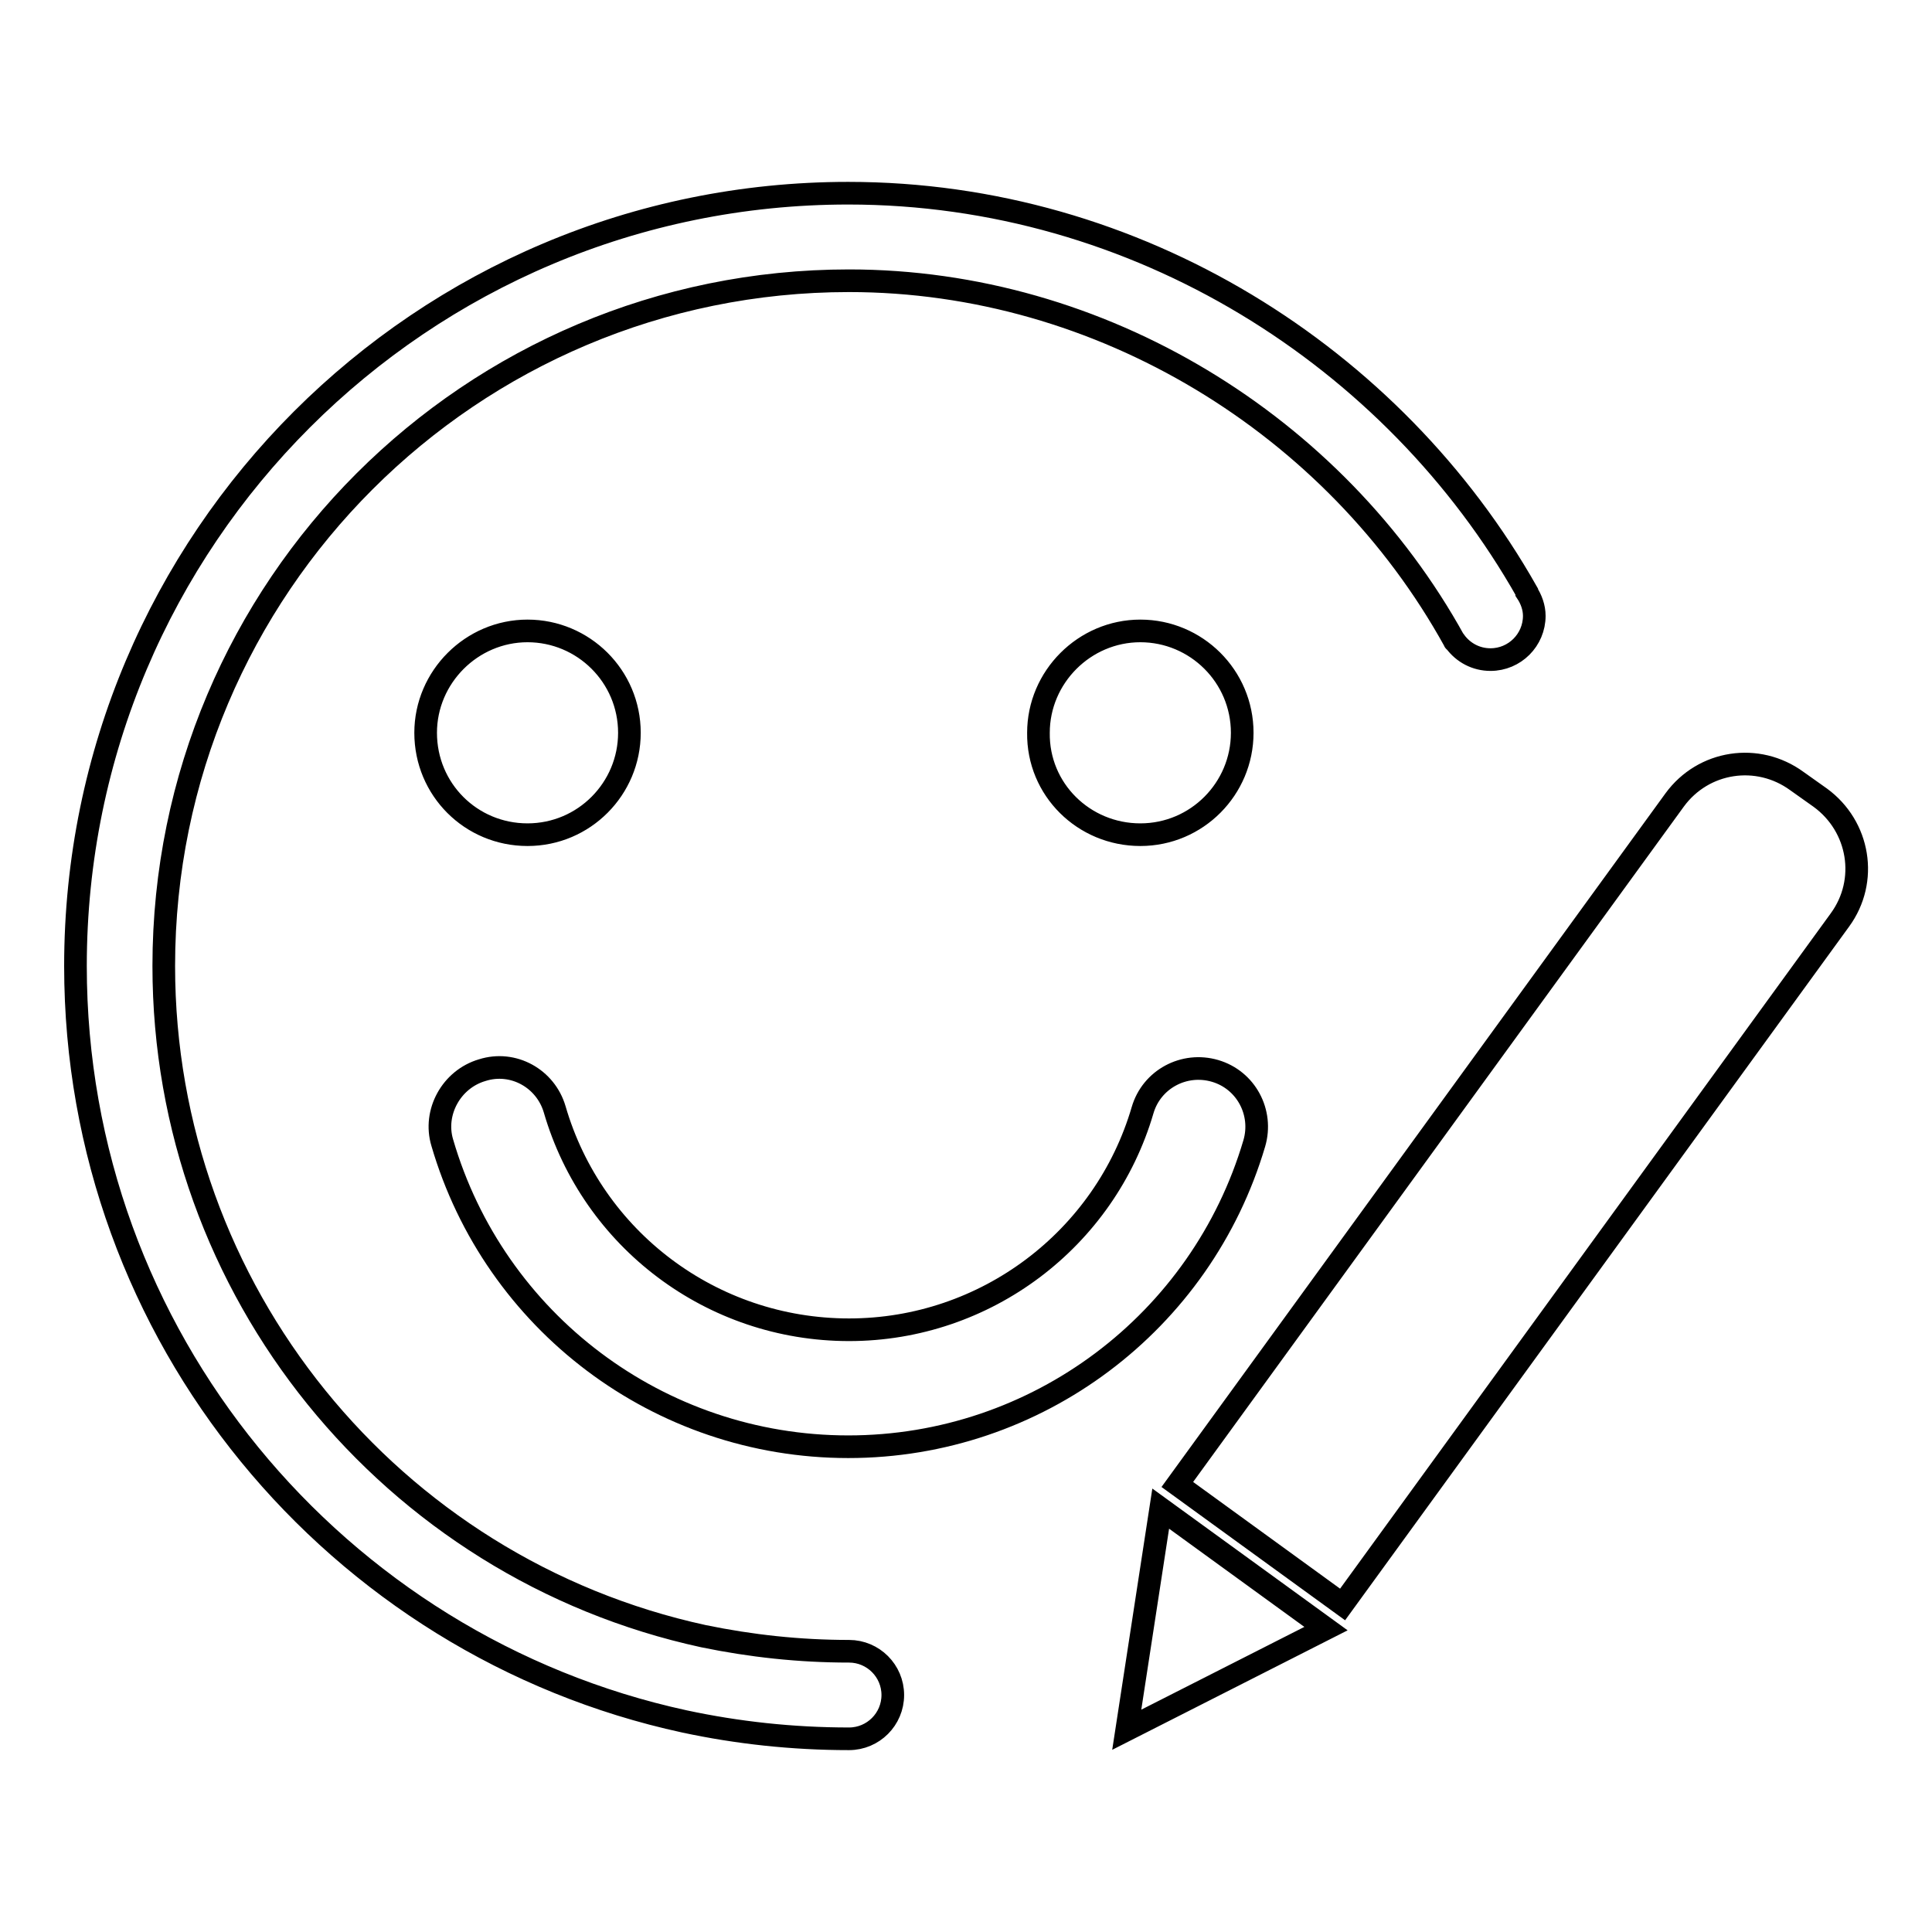
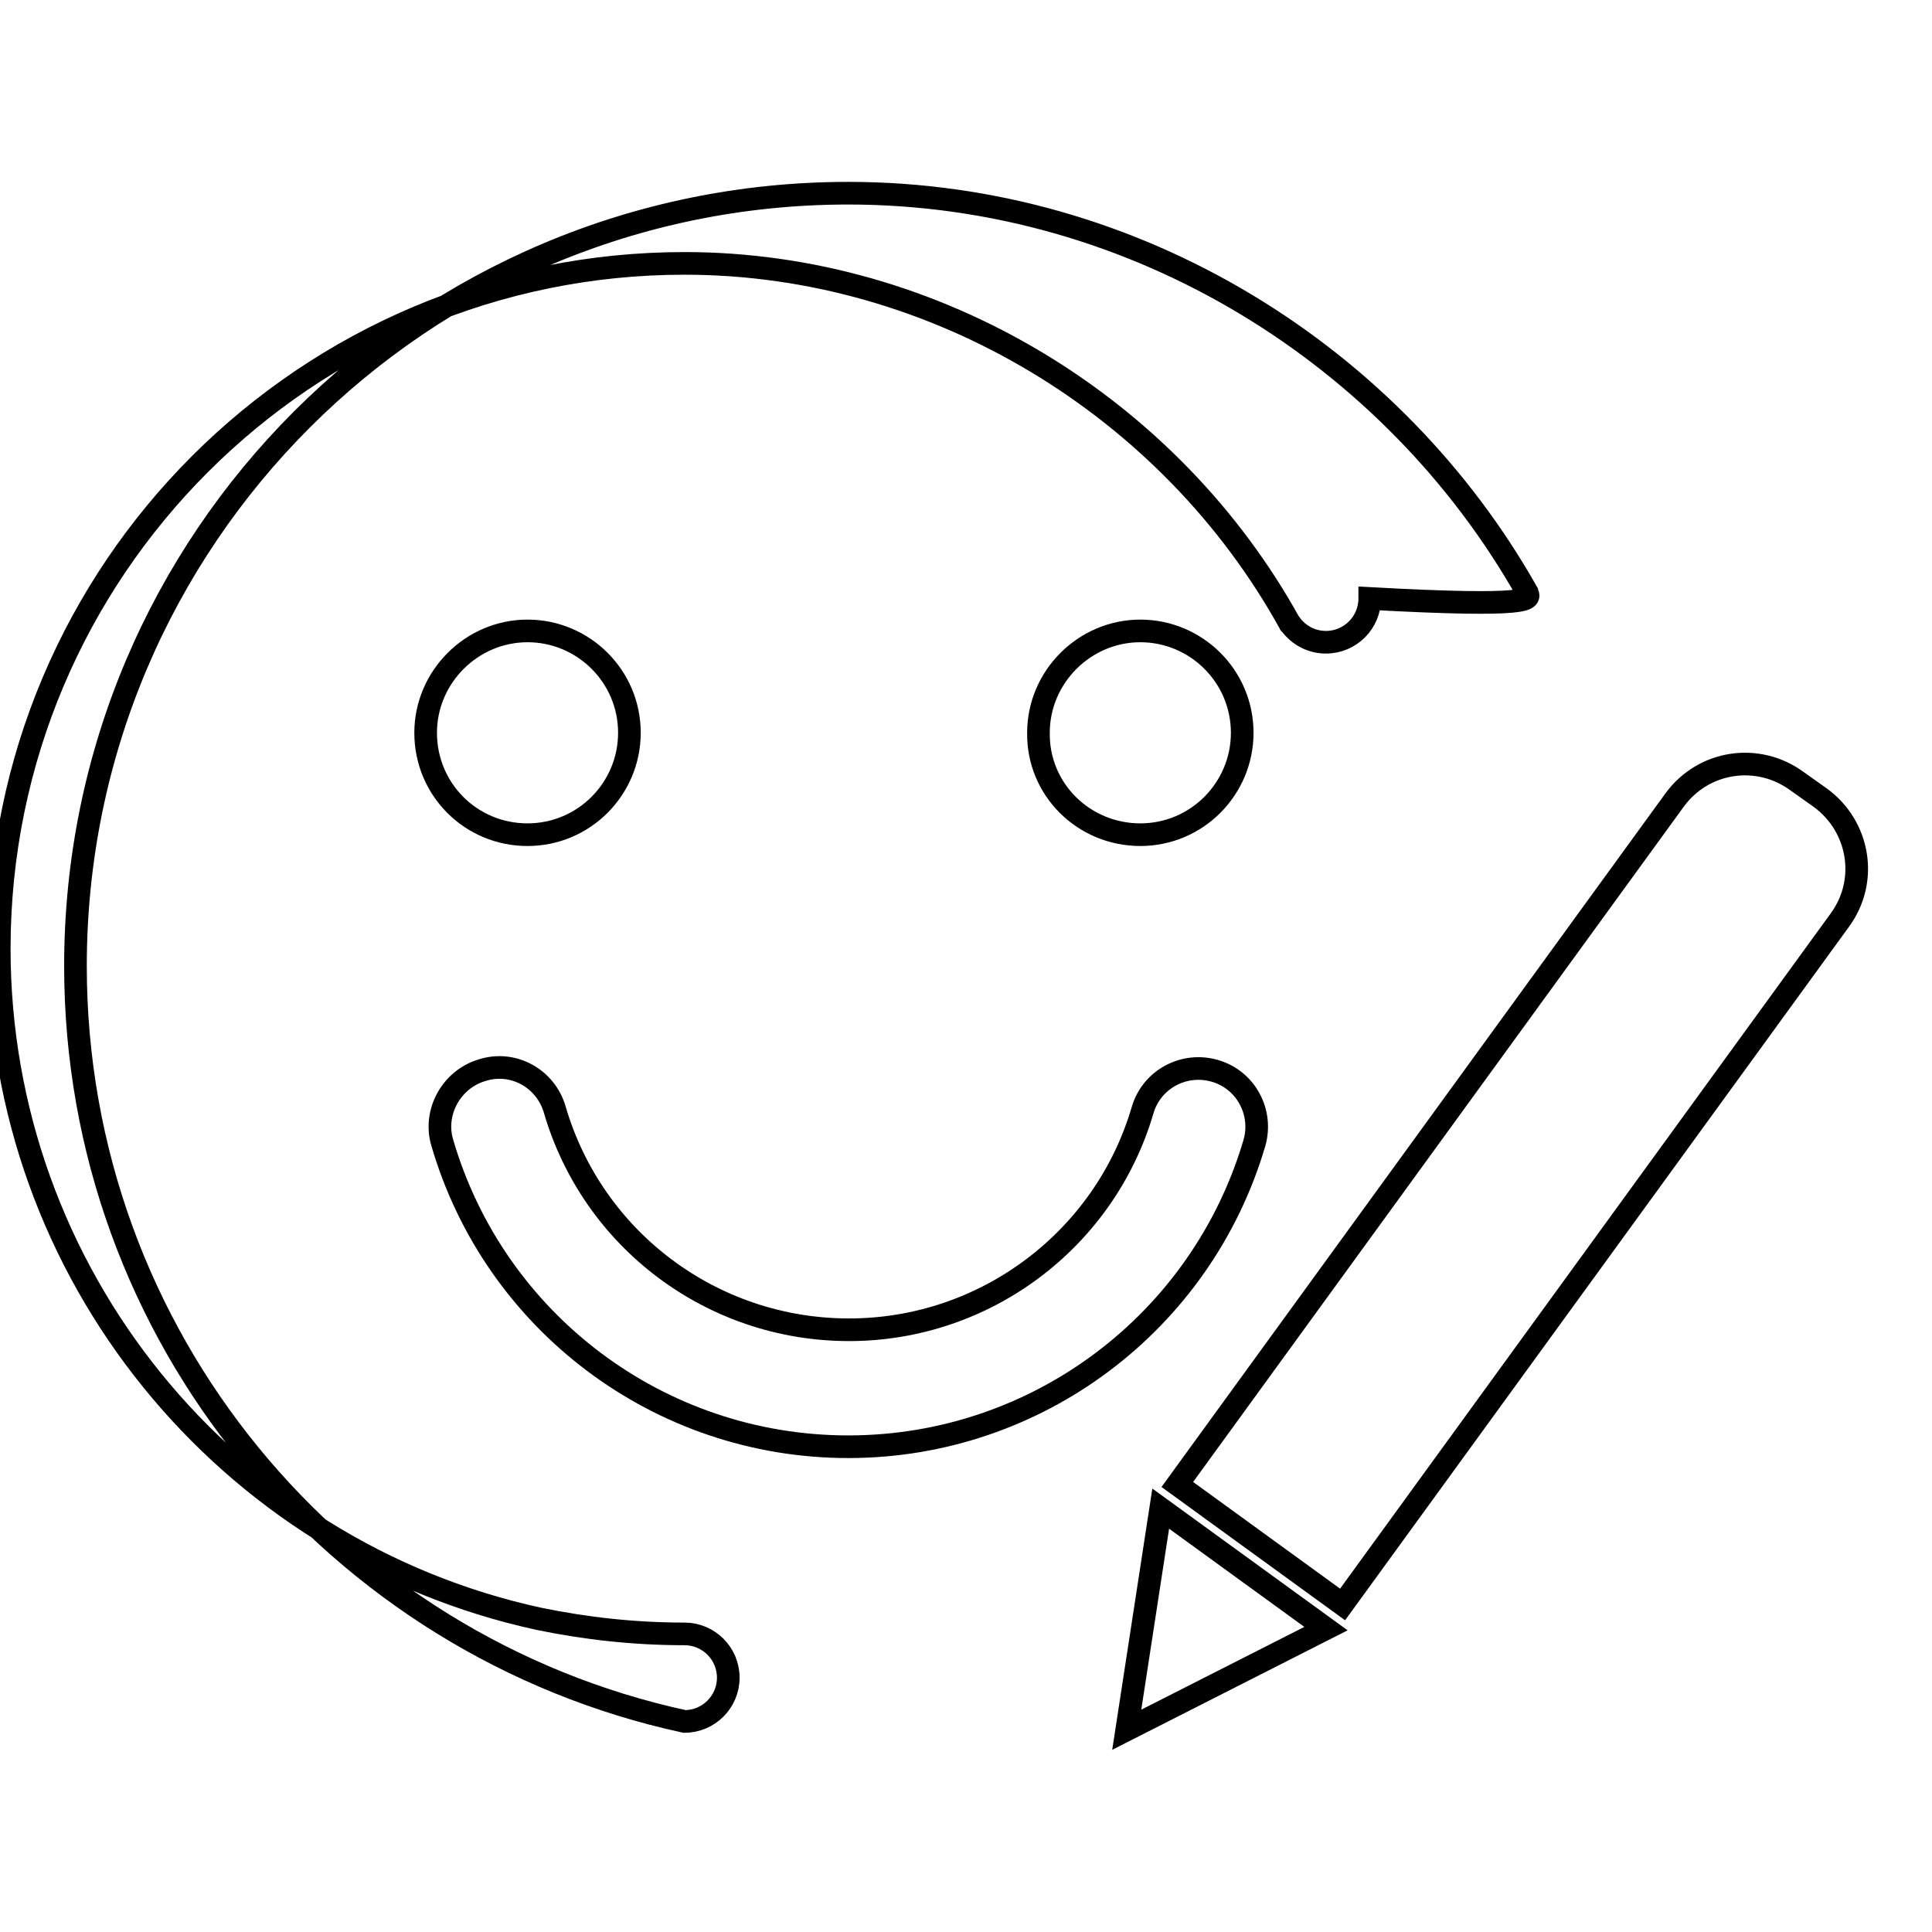
<svg xmlns="http://www.w3.org/2000/svg" version="1.1" x="0px" y="0px" viewBox="0 0 256 256" enable-background="new 0 0 256 256" xml:space="preserve">
  <g>
    <g>
-       <path stroke-width="3" fill-opacity="0" stroke="#000000" d="M202.3,78.5c0,0,0-0.1,0-0.1c-17.6-31.1-51.6-52.8-89.9-52.8C55.9,25.6,10,71.4,10,128c0,49.1,34.6,90.1,80.7,100.1c7,1.5,14.3,2.3,21.8,2.3l0,0c3.2,0,5.8-2.6,5.8-5.8c0-3.2-2.6-5.8-5.8-5.8c-6.6,0-13-0.7-19.3-2c-41.4-9-71.5-45.8-71.5-88.8c0-50.2,40.7-90.8,90.8-90.8c33.4,0,64.4,19.1,80.2,47.7c0,0,0,0.1,0.1,0.1c1.1,1.5,2.8,2.4,4.7,2.4c3.2,0,5.8-2.6,5.8-5.8C203.3,80.5,202.9,79.4,202.3,78.5L202.3,78.5L202.3,78.5z M156,196.7l65.9-90.7c3.8-5.2,11-6.3,16.2-2.5l3.1,2.2c5.2,3.8,6.4,11,2.6,16.2l-65.9,90.7L156,196.7L156,196.7z M153.8,199.9l21.9,15.9l-26.4,13.4L153.8,199.9L153.8,199.9z M69.9,110.6c7.5,0,13.5-6.1,13.5-13.5c0-7.5-6.1-13.5-13.5-13.5s-13.5,6.1-13.5,13.5C56.4,104.6,62.4,110.6,69.9,110.6L69.9,110.6z M151.1,110.6c7.5,0,13.5-6.1,13.5-13.5c0-7.5-6.1-13.5-13.5-13.5s-13.5,6.1-13.5,13.5C137.5,104.6,143.6,110.6,151.1,110.6L151.1,110.6z M58.6,151.4c6.9,23.7,28.7,40.3,53.8,40.3c25,0,46.8-16.5,53.8-40.2c1.2-4.1-1.1-8.4-5.2-9.6c-4.1-1.2-8.4,1.1-9.6,5.2c-5,17.1-20.8,29.1-38.9,29.1c-18.2,0-34-12-39-29.2c-1.2-4.1-5.5-6.5-9.6-5.2C59.8,143,57.4,147.4,58.6,151.4L58.6,151.4z" />
+       <path stroke-width="3" fill-opacity="0" stroke="#000000" d="M202.3,78.5c0,0,0-0.1,0-0.1c-17.6-31.1-51.6-52.8-89.9-52.8C55.9,25.6,10,71.4,10,128c0,49.1,34.6,90.1,80.7,100.1l0,0c3.2,0,5.8-2.6,5.8-5.8c0-3.2-2.6-5.8-5.8-5.8c-6.6,0-13-0.7-19.3-2c-41.4-9-71.5-45.8-71.5-88.8c0-50.2,40.7-90.8,90.8-90.8c33.4,0,64.4,19.1,80.2,47.7c0,0,0,0.1,0.1,0.1c1.1,1.5,2.8,2.4,4.7,2.4c3.2,0,5.8-2.6,5.8-5.8C203.3,80.5,202.9,79.4,202.3,78.5L202.3,78.5L202.3,78.5z M156,196.7l65.9-90.7c3.8-5.2,11-6.3,16.2-2.5l3.1,2.2c5.2,3.8,6.4,11,2.6,16.2l-65.9,90.7L156,196.7L156,196.7z M153.8,199.9l21.9,15.9l-26.4,13.4L153.8,199.9L153.8,199.9z M69.9,110.6c7.5,0,13.5-6.1,13.5-13.5c0-7.5-6.1-13.5-13.5-13.5s-13.5,6.1-13.5,13.5C56.4,104.6,62.4,110.6,69.9,110.6L69.9,110.6z M151.1,110.6c7.5,0,13.5-6.1,13.5-13.5c0-7.5-6.1-13.5-13.5-13.5s-13.5,6.1-13.5,13.5C137.5,104.6,143.6,110.6,151.1,110.6L151.1,110.6z M58.6,151.4c6.9,23.7,28.7,40.3,53.8,40.3c25,0,46.8-16.5,53.8-40.2c1.2-4.1-1.1-8.4-5.2-9.6c-4.1-1.2-8.4,1.1-9.6,5.2c-5,17.1-20.8,29.1-38.9,29.1c-18.2,0-34-12-39-29.2c-1.2-4.1-5.5-6.5-9.6-5.2C59.8,143,57.4,147.4,58.6,151.4L58.6,151.4z" />
    </g>
  </g>
</svg>